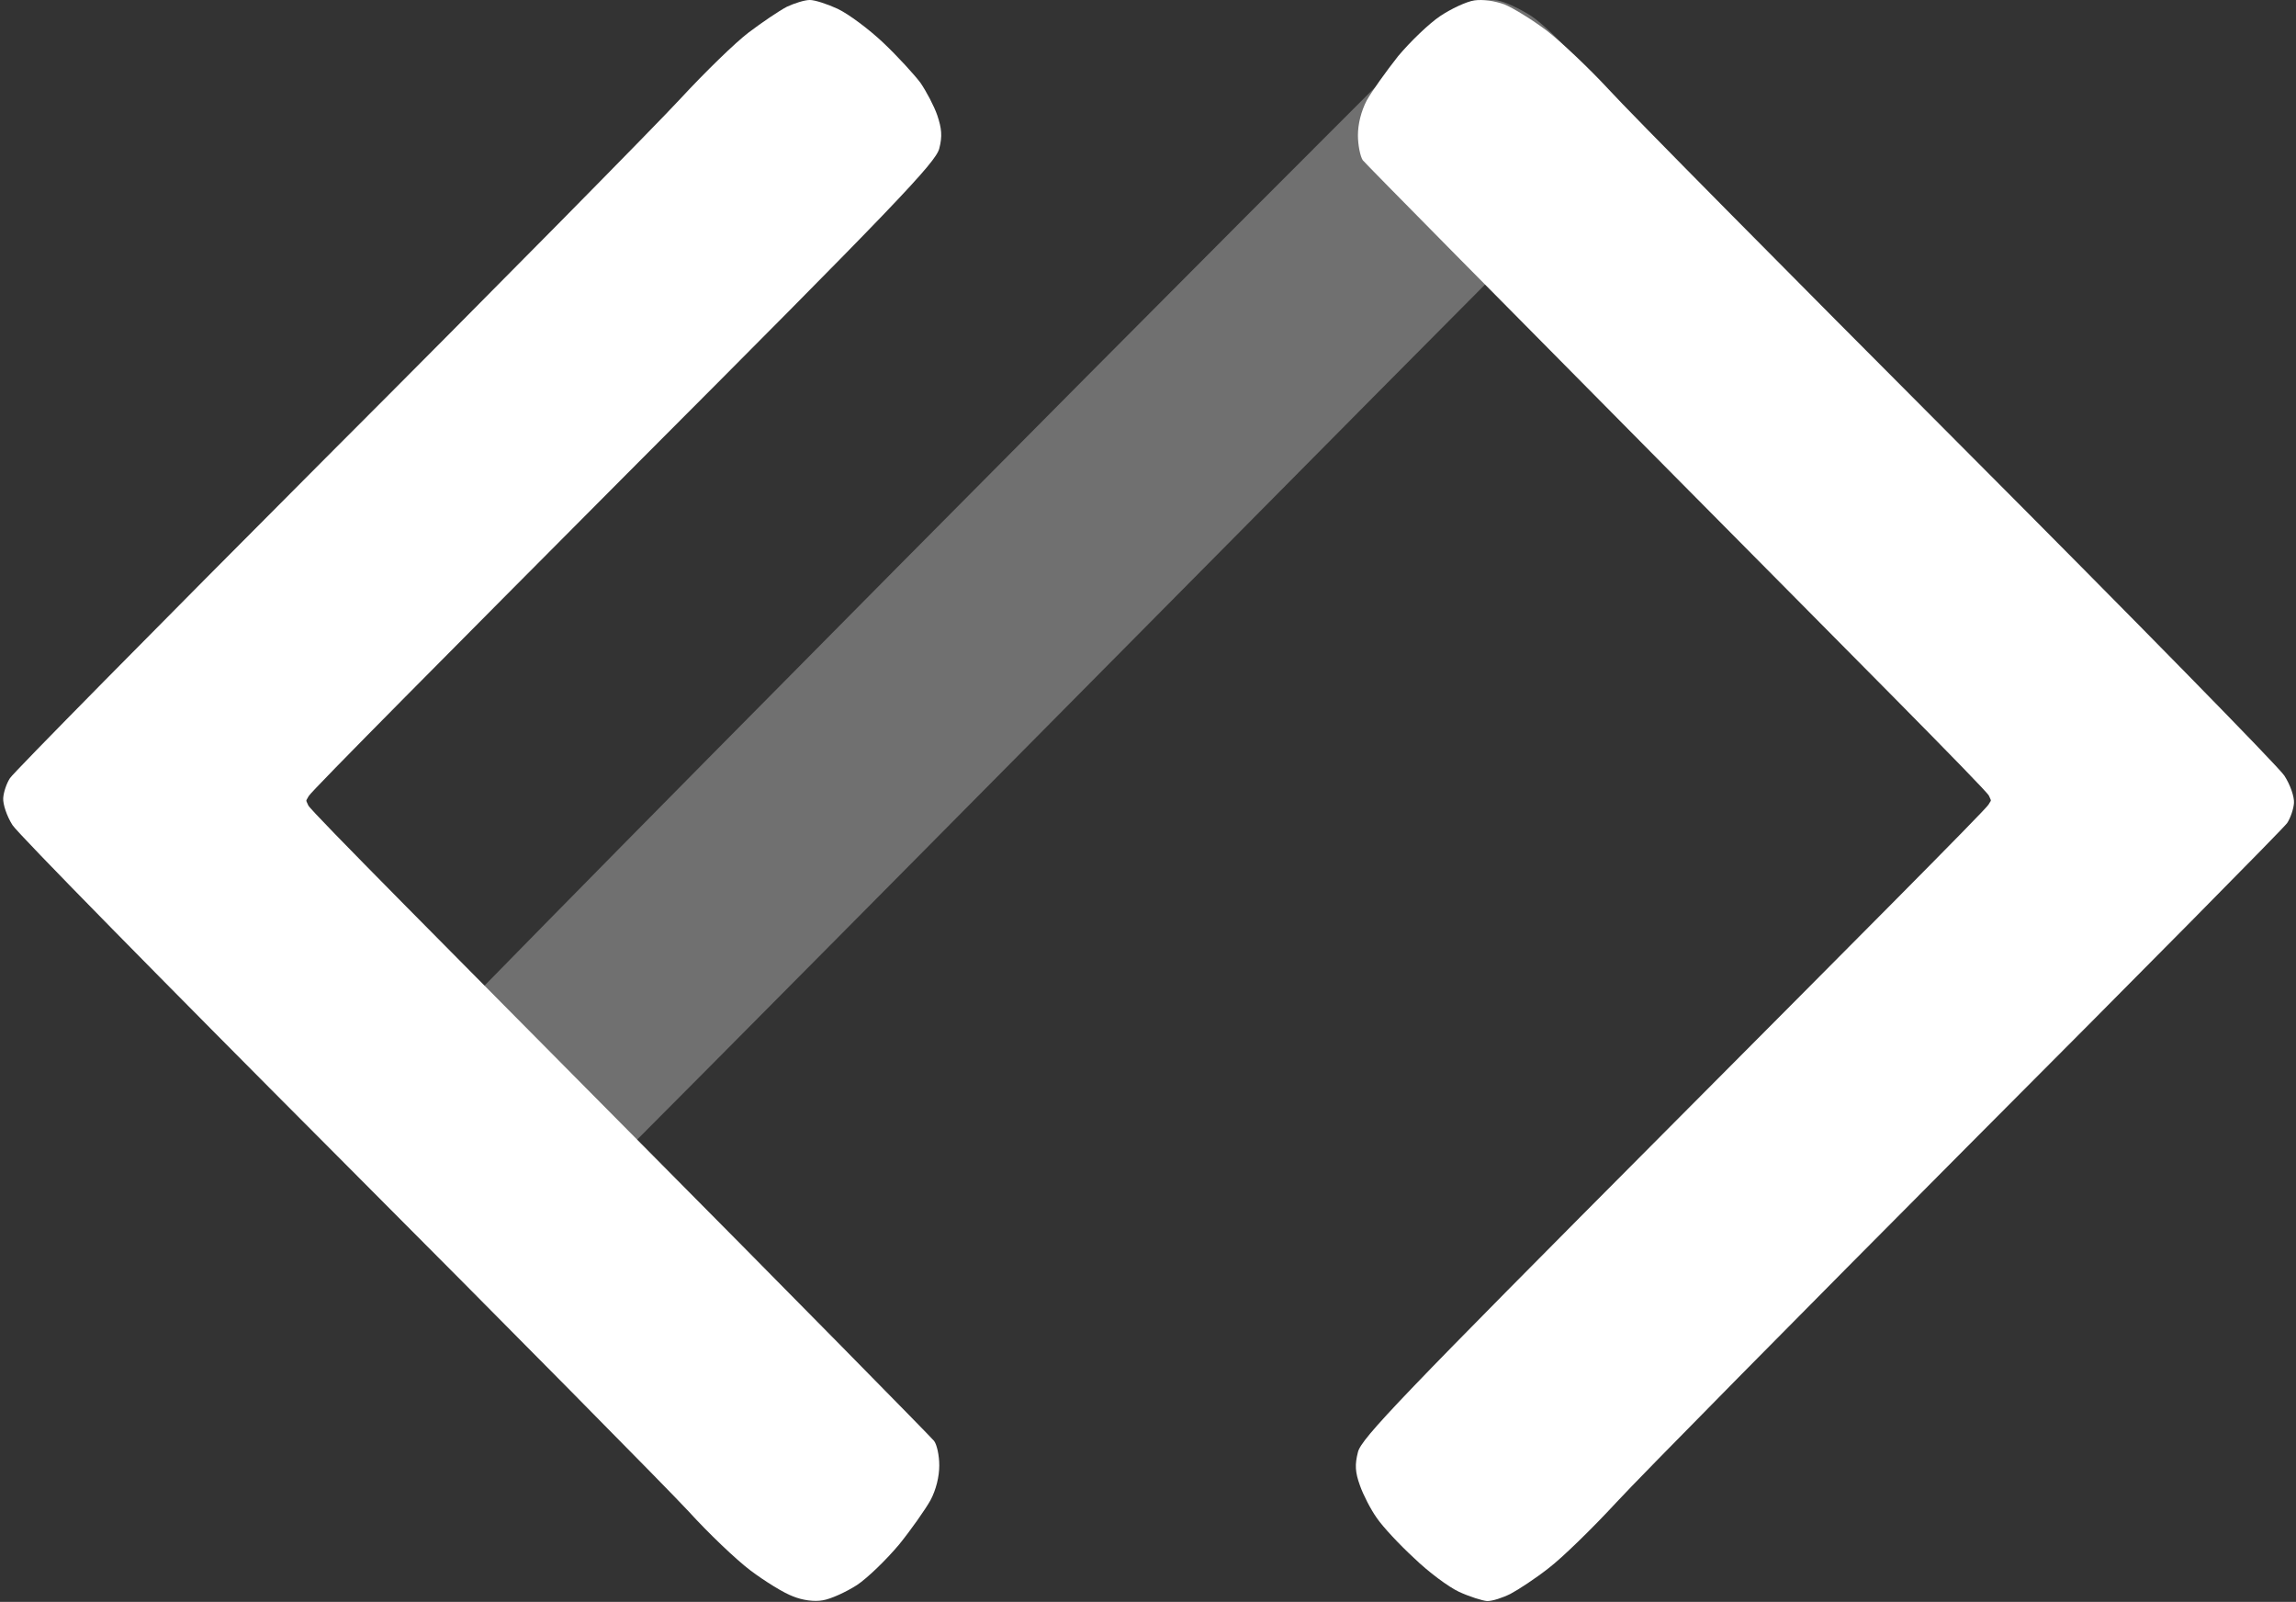
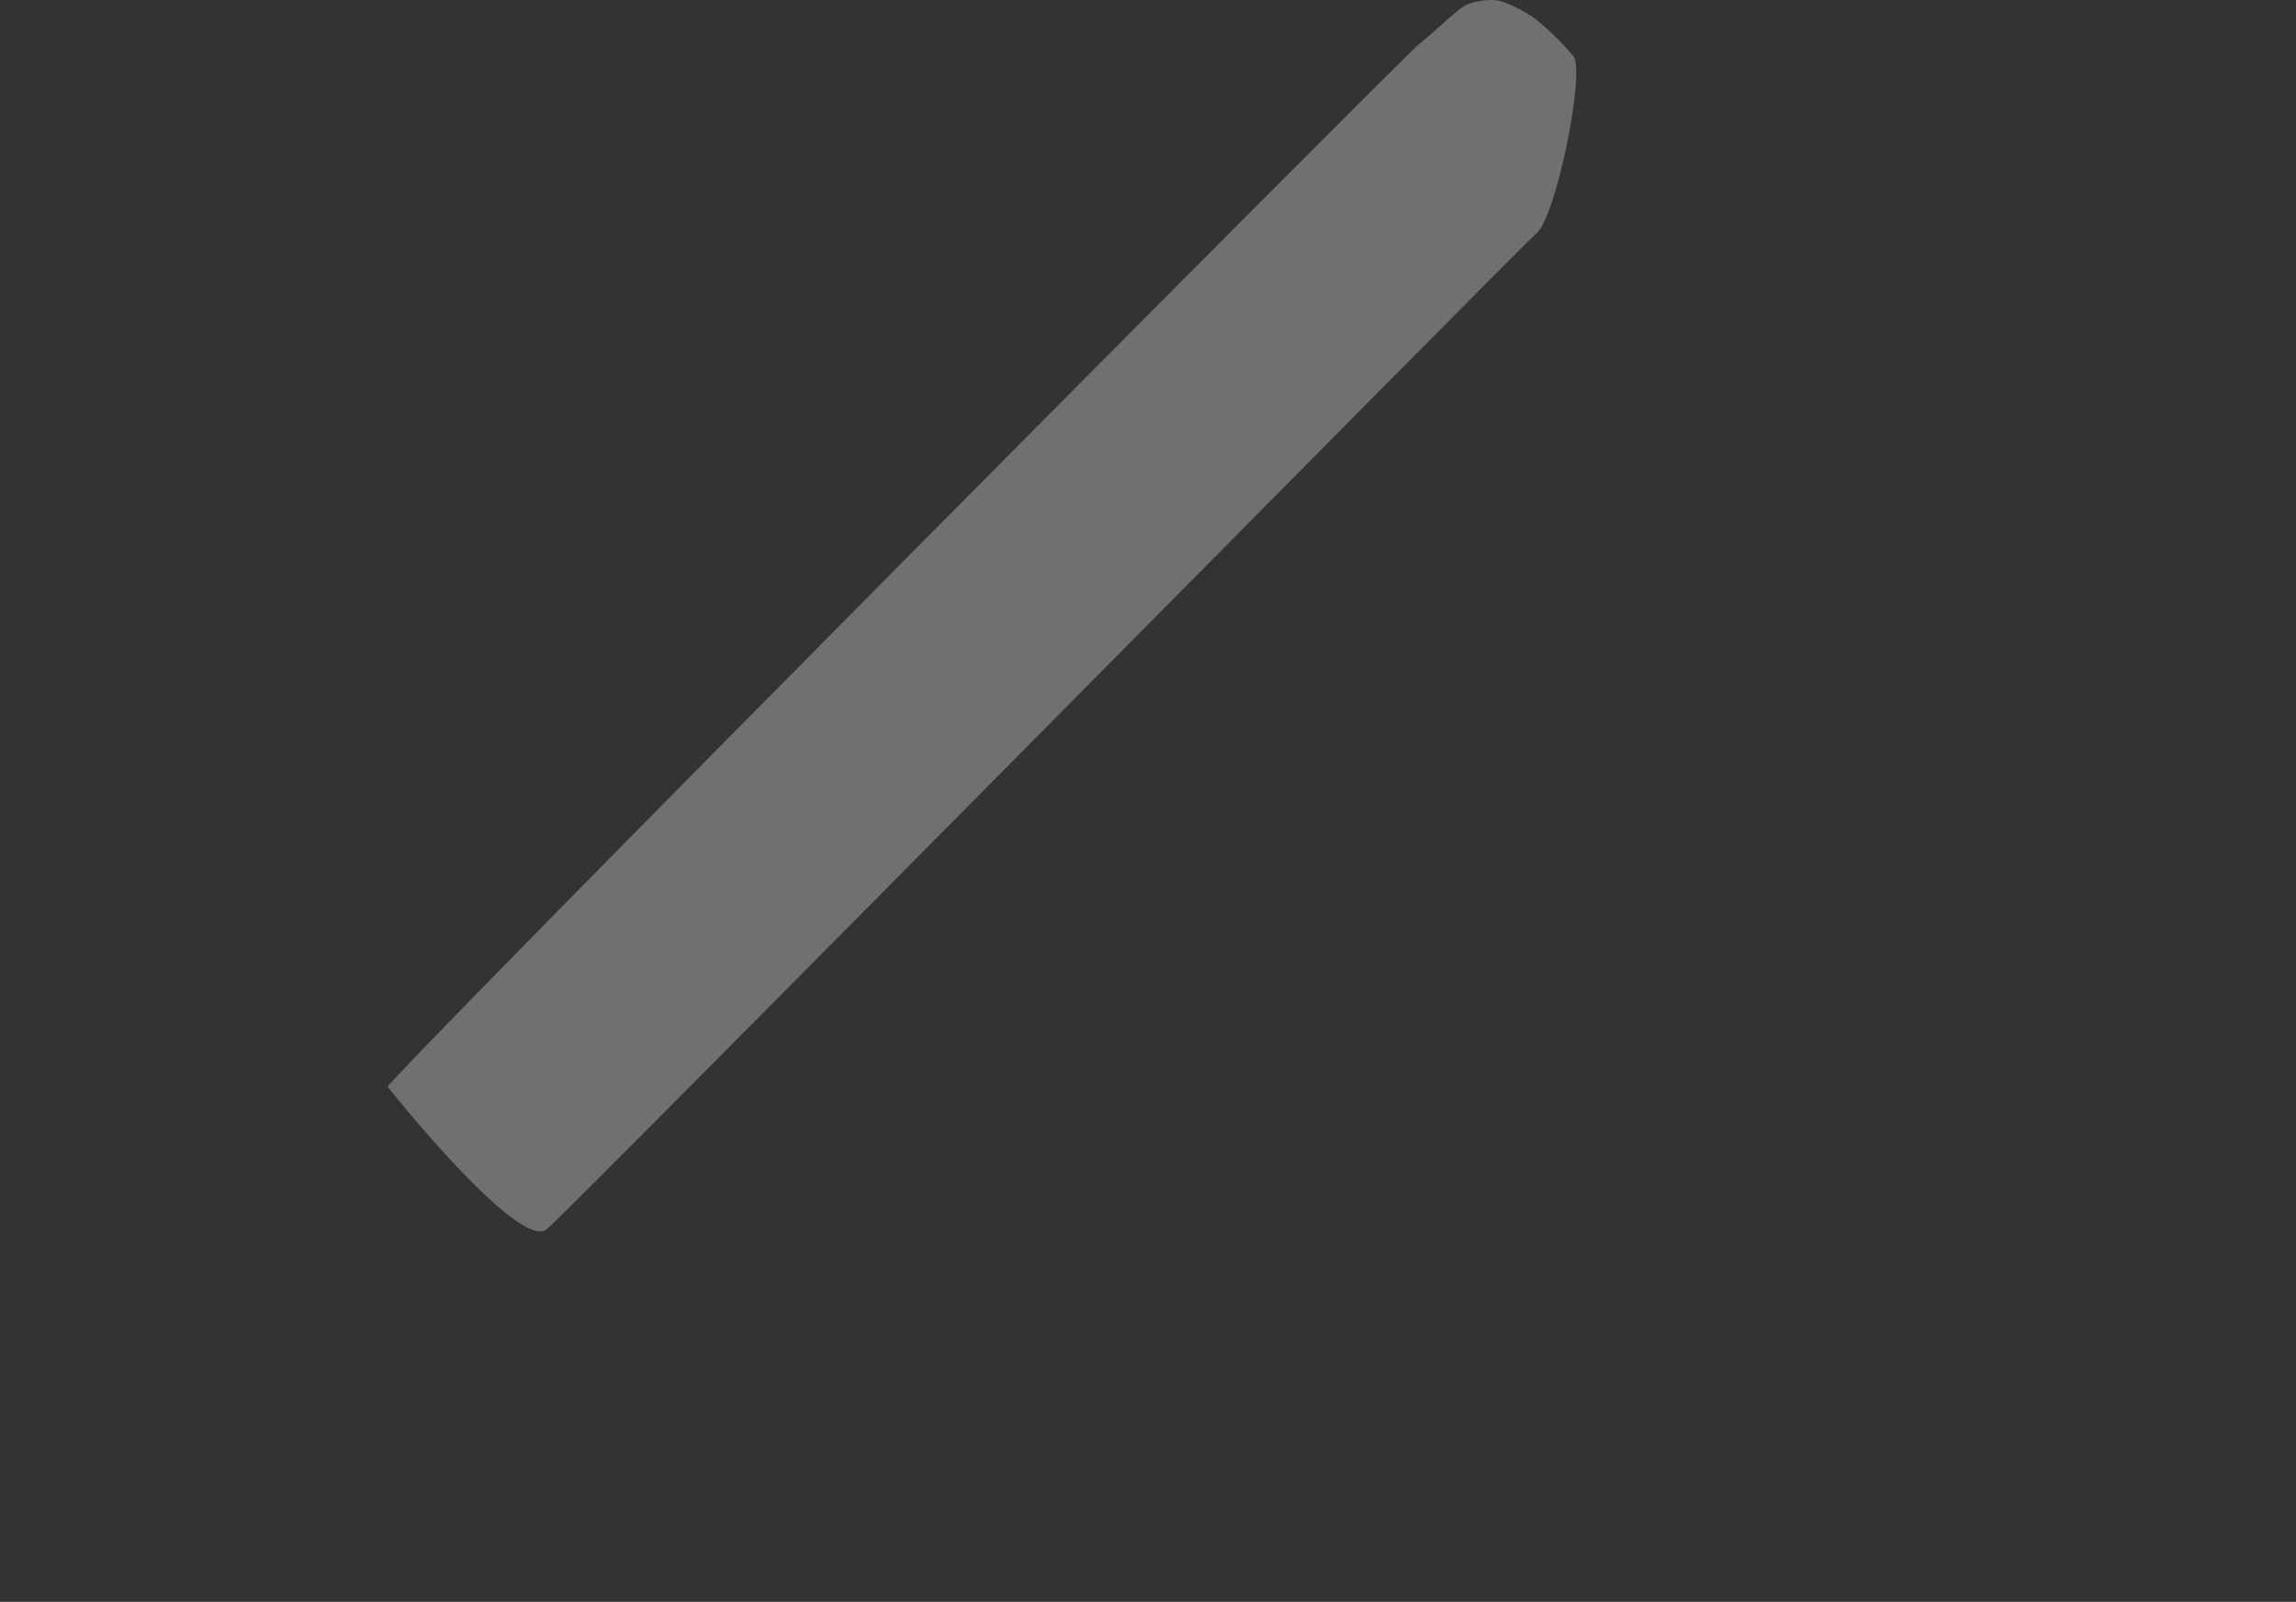
<svg xmlns="http://www.w3.org/2000/svg" version="1.2" viewBox="0 0 572 399" width="572" height="399">
  <rect x="0" y="0" width="572" height="399" fill="#333333" stroke="none" />
  <title>logo-svg</title>
  <style>
		.s0 { opacity: .3;fill: #ffffff } 
		.s1 { fill: #ffffff } 
	</style>
  <path id="Calque 2 copy 2" class="s0" d="m96.6 270.7c-0.8-1.2 253.5-257.1 257-259.8 3.6-2.7 9.7-8.9 11.9-9.8 2.4-0.9 5.4-1.3 7.5-1 1.9 0.3 5.7 2.1 8.5 3.9 2.7 1.8 7.4 6.3 10.5 10 3 3.8-4.3 40-9.2 44.1-4.8 4.2-241.2 243.7-246.6 248.1-7 5.5-39.6-35.4-39.6-35.5z" />
-   <path id="Calque 2" class="s1" d="m201.8 0c1.2 0 4.3 1 6.9 2.2 2.7 1.3 7.7 5 11.3 8.4 3.6 3.4 7.7 7.9 9.3 10 1.5 2.2 3.4 5.8 4.2 8.1 1.1 3.3 1.3 5.2 0.5 8.3-0.9 3.5-10.7 13.8-77.8 81-42.2 42.4-78.8 79.2-79.3 80.3-0.7 1.4-0.8 0.7-0.1 2.3 0.5 1.3 36.9 37.8 78.7 80 41.8 42.1 76.5 77.4 77.2 78.3 0.7 0.9 1.3 3.6 1.3 6.1 0 2.8-0.8 6.1-2.2 8.7-1.3 2.3-4.8 7.3-7.8 11-3.1 3.7-7.8 8.3-10.5 10.1-2.8 1.8-6.6 3.5-8.5 3.8-2.1 0.4-5.1 0-7.5-1-2.2-0.8-6.9-3.7-10.5-6.4-3.6-2.7-10.6-9.4-15.5-14.8-5-5.4-44.3-45.2-87.4-88.4-43.1-43.2-79.6-80.3-81-82.5-1.4-2.2-2.4-5.2-2.3-6.7 0.1-1.6 0.9-3.8 1.7-5 0.8-1.3 36.2-37.2 78.7-79.8 42.6-42.6 82.3-82.9 88.3-89.4 6.1-6.6 13.7-14 17-16.5 3.3-2.5 7.6-5.4 9.5-6.4 1.9-0.9 4.5-1.7 5.7-1.7z" />
-   <path id="Calque 2 copy" class="s1" d="m370.5 398.8c-1.2-0.1-4.4-1.1-7-2.3-2.6-1.2-7.7-5-11.2-8.4-3.6-3.3-7.8-7.8-9.3-10-1.5-2.1-3.4-5.8-4.2-8.1-1.2-3.3-1.3-5.2-0.5-8.3 0.8-3.4 10.7-13.7 77.7-81 42.2-42.4 78.9-79.2 79.4-80.3 0.7-1.3 0.8-0.6 0.1-2.2-0.5-1.3-36.9-37.8-78.7-80-41.8-42.2-76.6-77.4-77.3-78.3-0.6-0.9-1.2-3.7-1.2-6.2 0-2.8 0.8-6 2.2-8.7 1.3-2.3 4.8-7.2 7.8-11 3.1-3.7 7.8-8.2 10.5-10 2.7-1.8 6.5-3.6 8.5-3.9 2.1-0.3 5 0.1 7.5 1 2.2 0.9 6.9 3.8 10.5 6.5 3.5 2.7 10.5 9.3 15.5 14.7 4.9 5.4 44.3 45.2 87.4 88.4 43.1 43.2 79.5 80.3 80.9 82.5 1.5 2.3 2.5 5.3 2.4 6.8-0.1 1.5-0.9 3.8-1.7 5-0.8 1.2-36.3 37.1-78.8 79.7-42.5 42.7-82.2 82.9-88.3 89.5-6 6.5-13.6 13.9-16.9 16.4-3.3 2.6-7.6 5.4-9.5 6.4-2 1-4.5 1.8-5.8 1.8z" />
</svg>